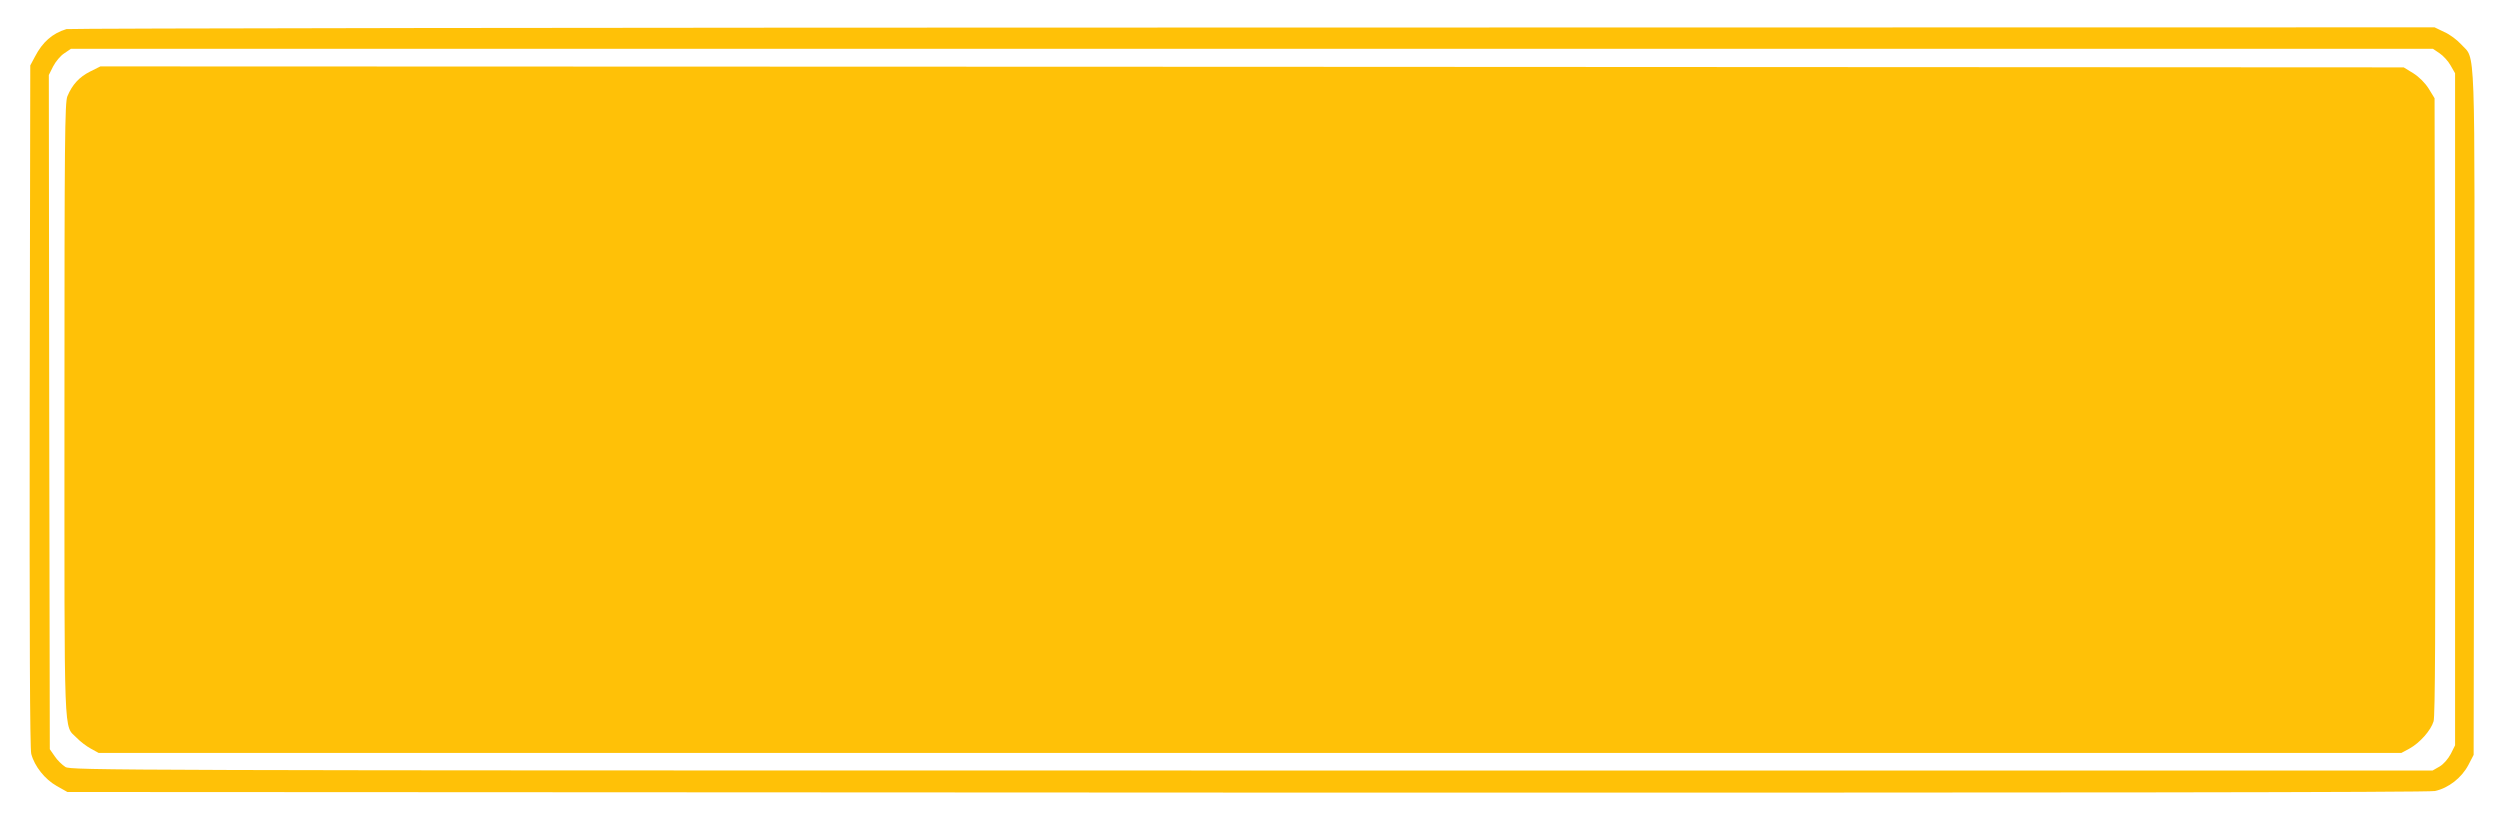
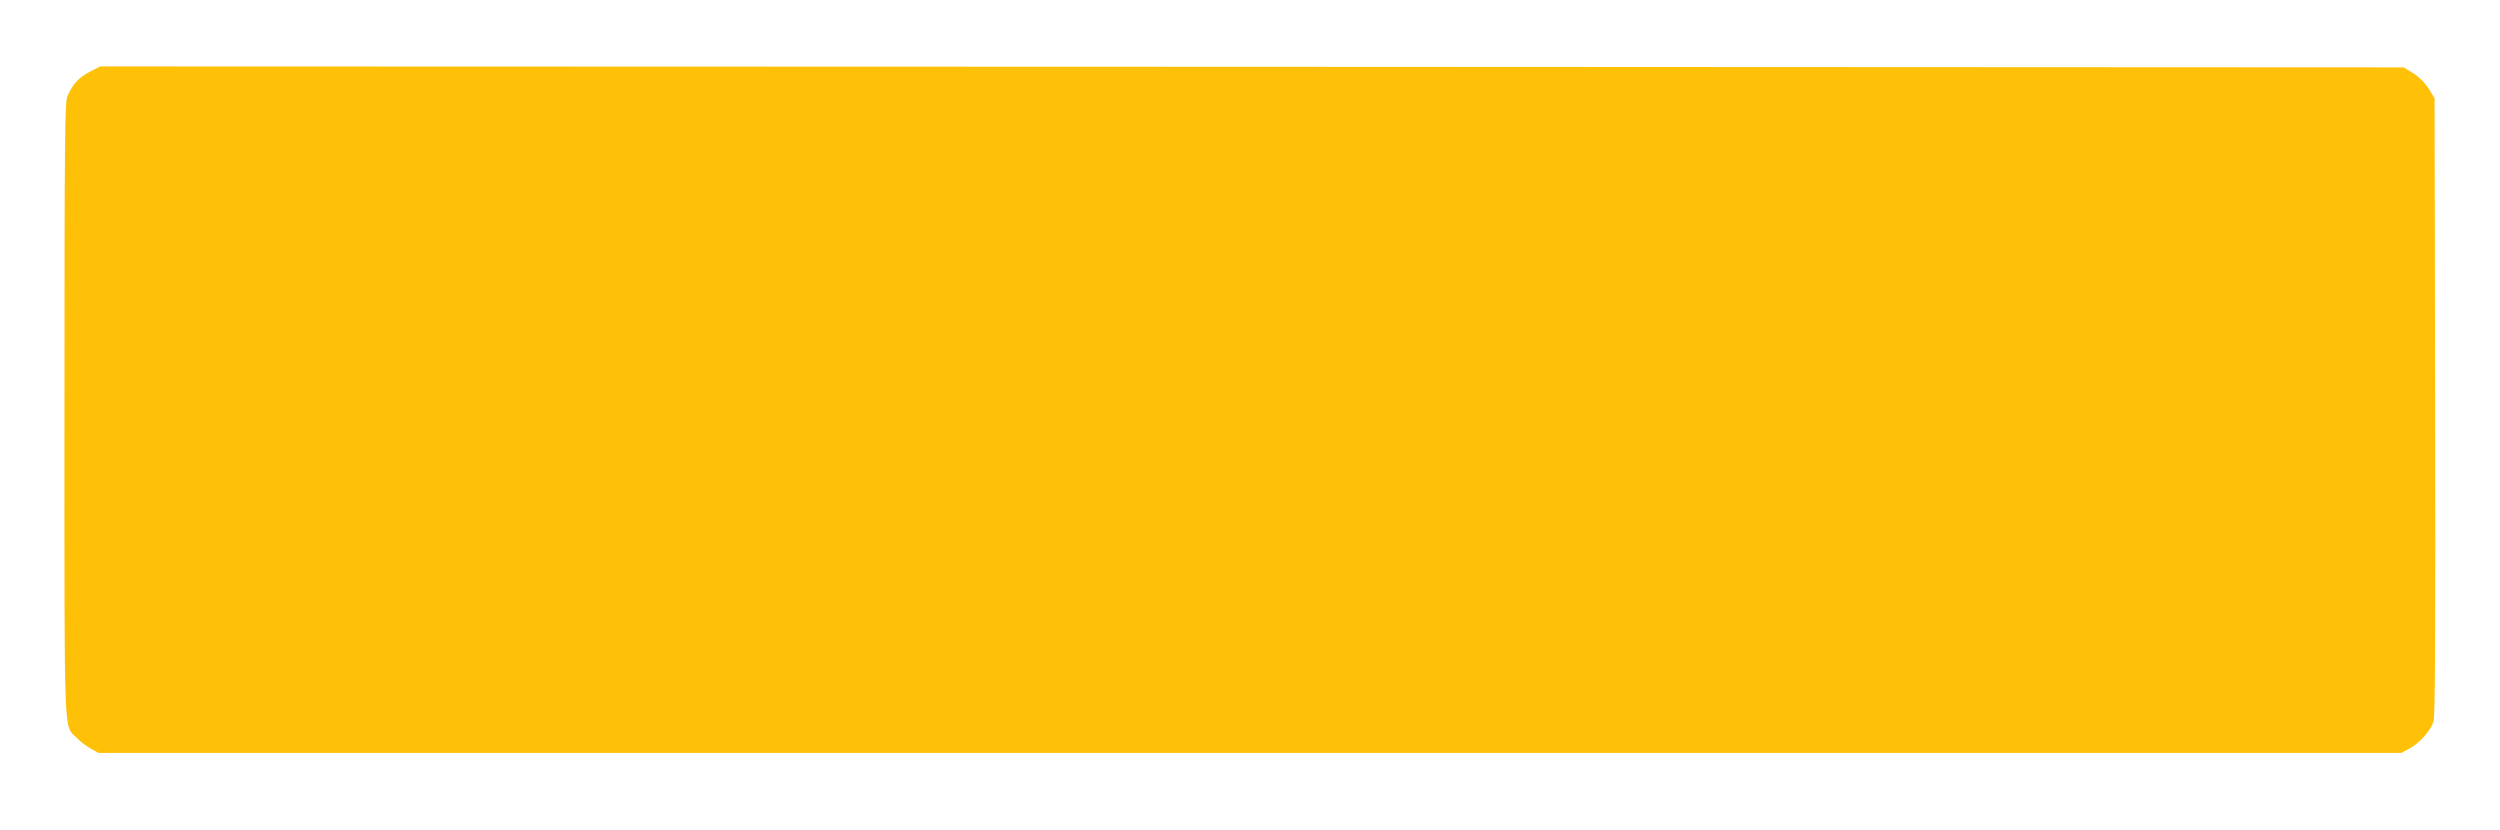
<svg xmlns="http://www.w3.org/2000/svg" version="1.0" width="1280pt" height="425pt" viewBox="0 0 1280 425" preserveAspectRatio="xMidYMid meet">
  <g transform="translate(0,425) scale(0.1,-0.1)" fill="#ffc107" stroke="none">
-     <path d="M340 4101 c-72 -22 -122 -66 -161 -141 l-24 -45 -3 -1744 c-1 -1167 1 -1756 8 -1781 17 -64 70 -130 130 -164 l55 -31 6035 -3 c4251 -1 6050 1 6087 8 69 15 136 67 171 133 l27 52 3 1750 c3 1951 8 1805 -67 1888 -20 22 -58 51 -86 63 l-50 24 -6050 -1 c-3327 0 -6061 -4 -6075 -8z m12151 -124 c18 -12 44 -40 56 -62 l23 -40 0 -1720 0 -1721 -22 -44 c-14 -26 -37 -53 -58 -65 l-35 -20 -6045 0 c-5858 0 -6046 1 -6075 18 -17 11 -42 35 -55 55 l-25 36 -3 1726 -2 1726 22 44 c13 25 38 55 57 67 l34 23 6047 0 6047 0 34 -23z" />
    <path d="M462 3884 c-56 -28 -92 -67 -117 -127 -13 -32 -15 -219 -15 -1607 0 -1734 -5 -1608 63 -1678 18 -19 50 -43 72 -55 l40 -22 5895 0 5895 0 41 22 c53 29 110 93 124 140 8 27 10 486 8 1614 l-3 1576 -30 49 c-19 30 -49 60 -79 79 l-49 30 -5897 3 -5896 2 -52 -26z" />
  </g>
</svg>